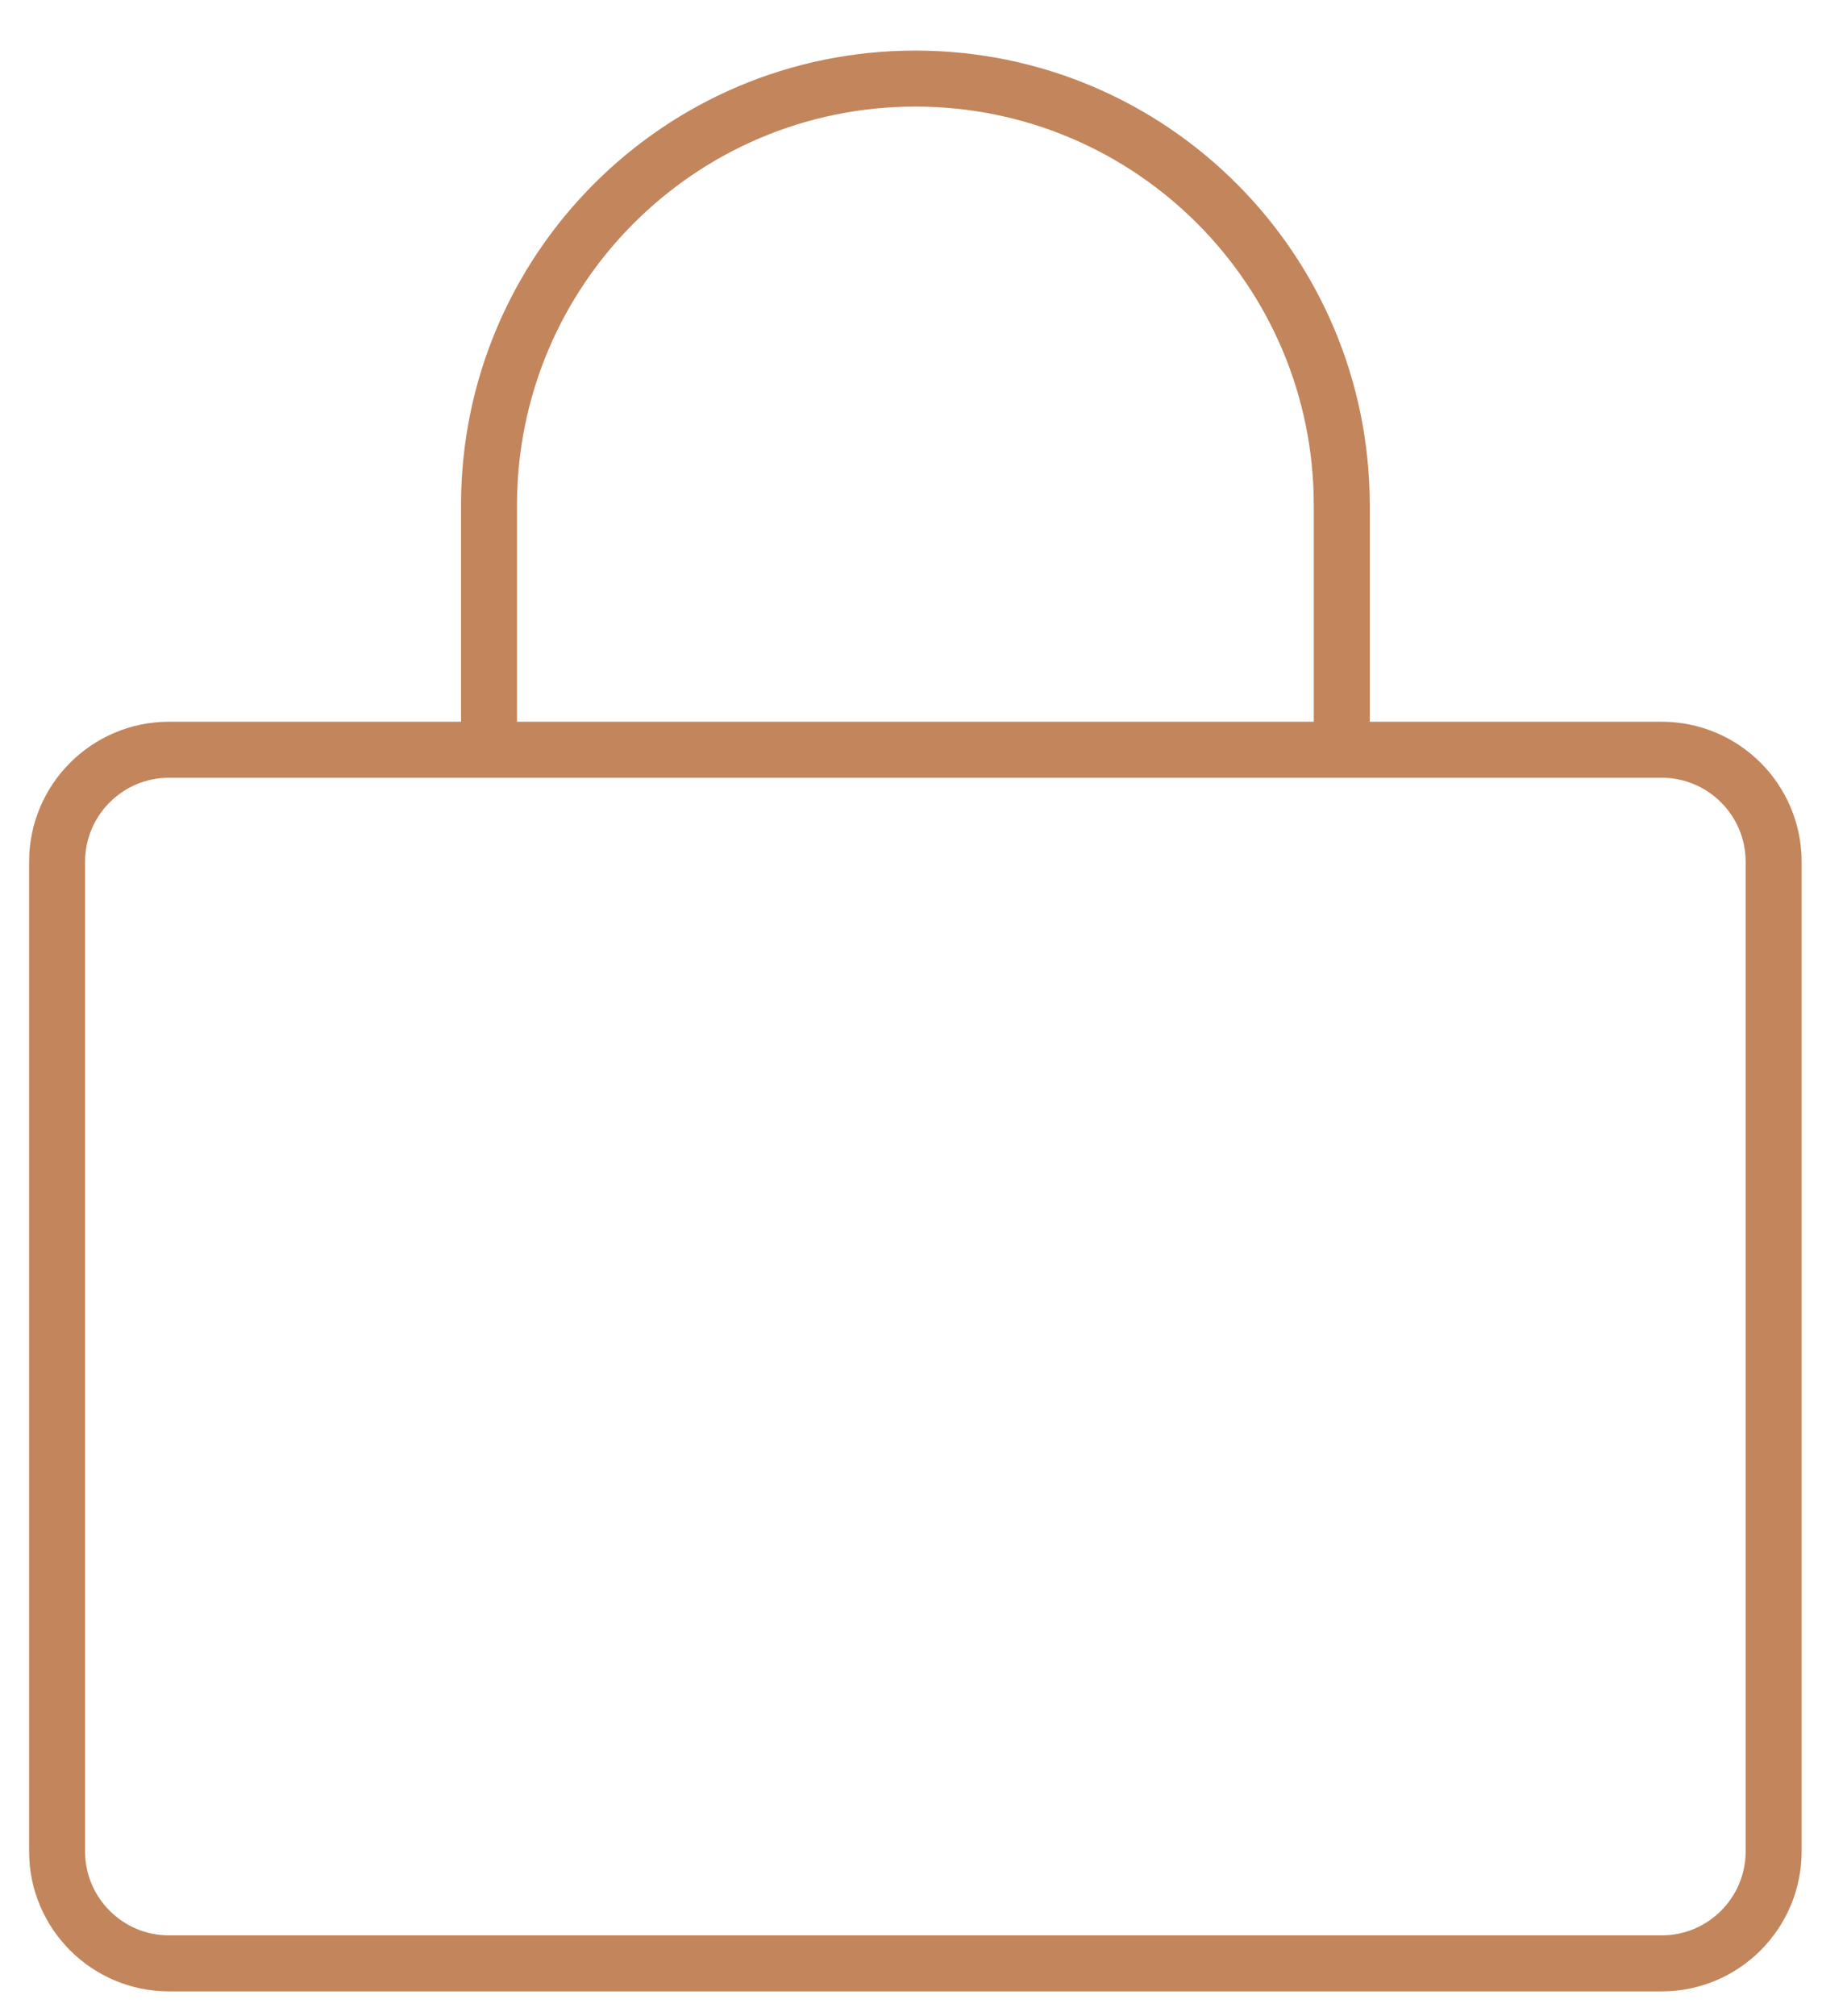
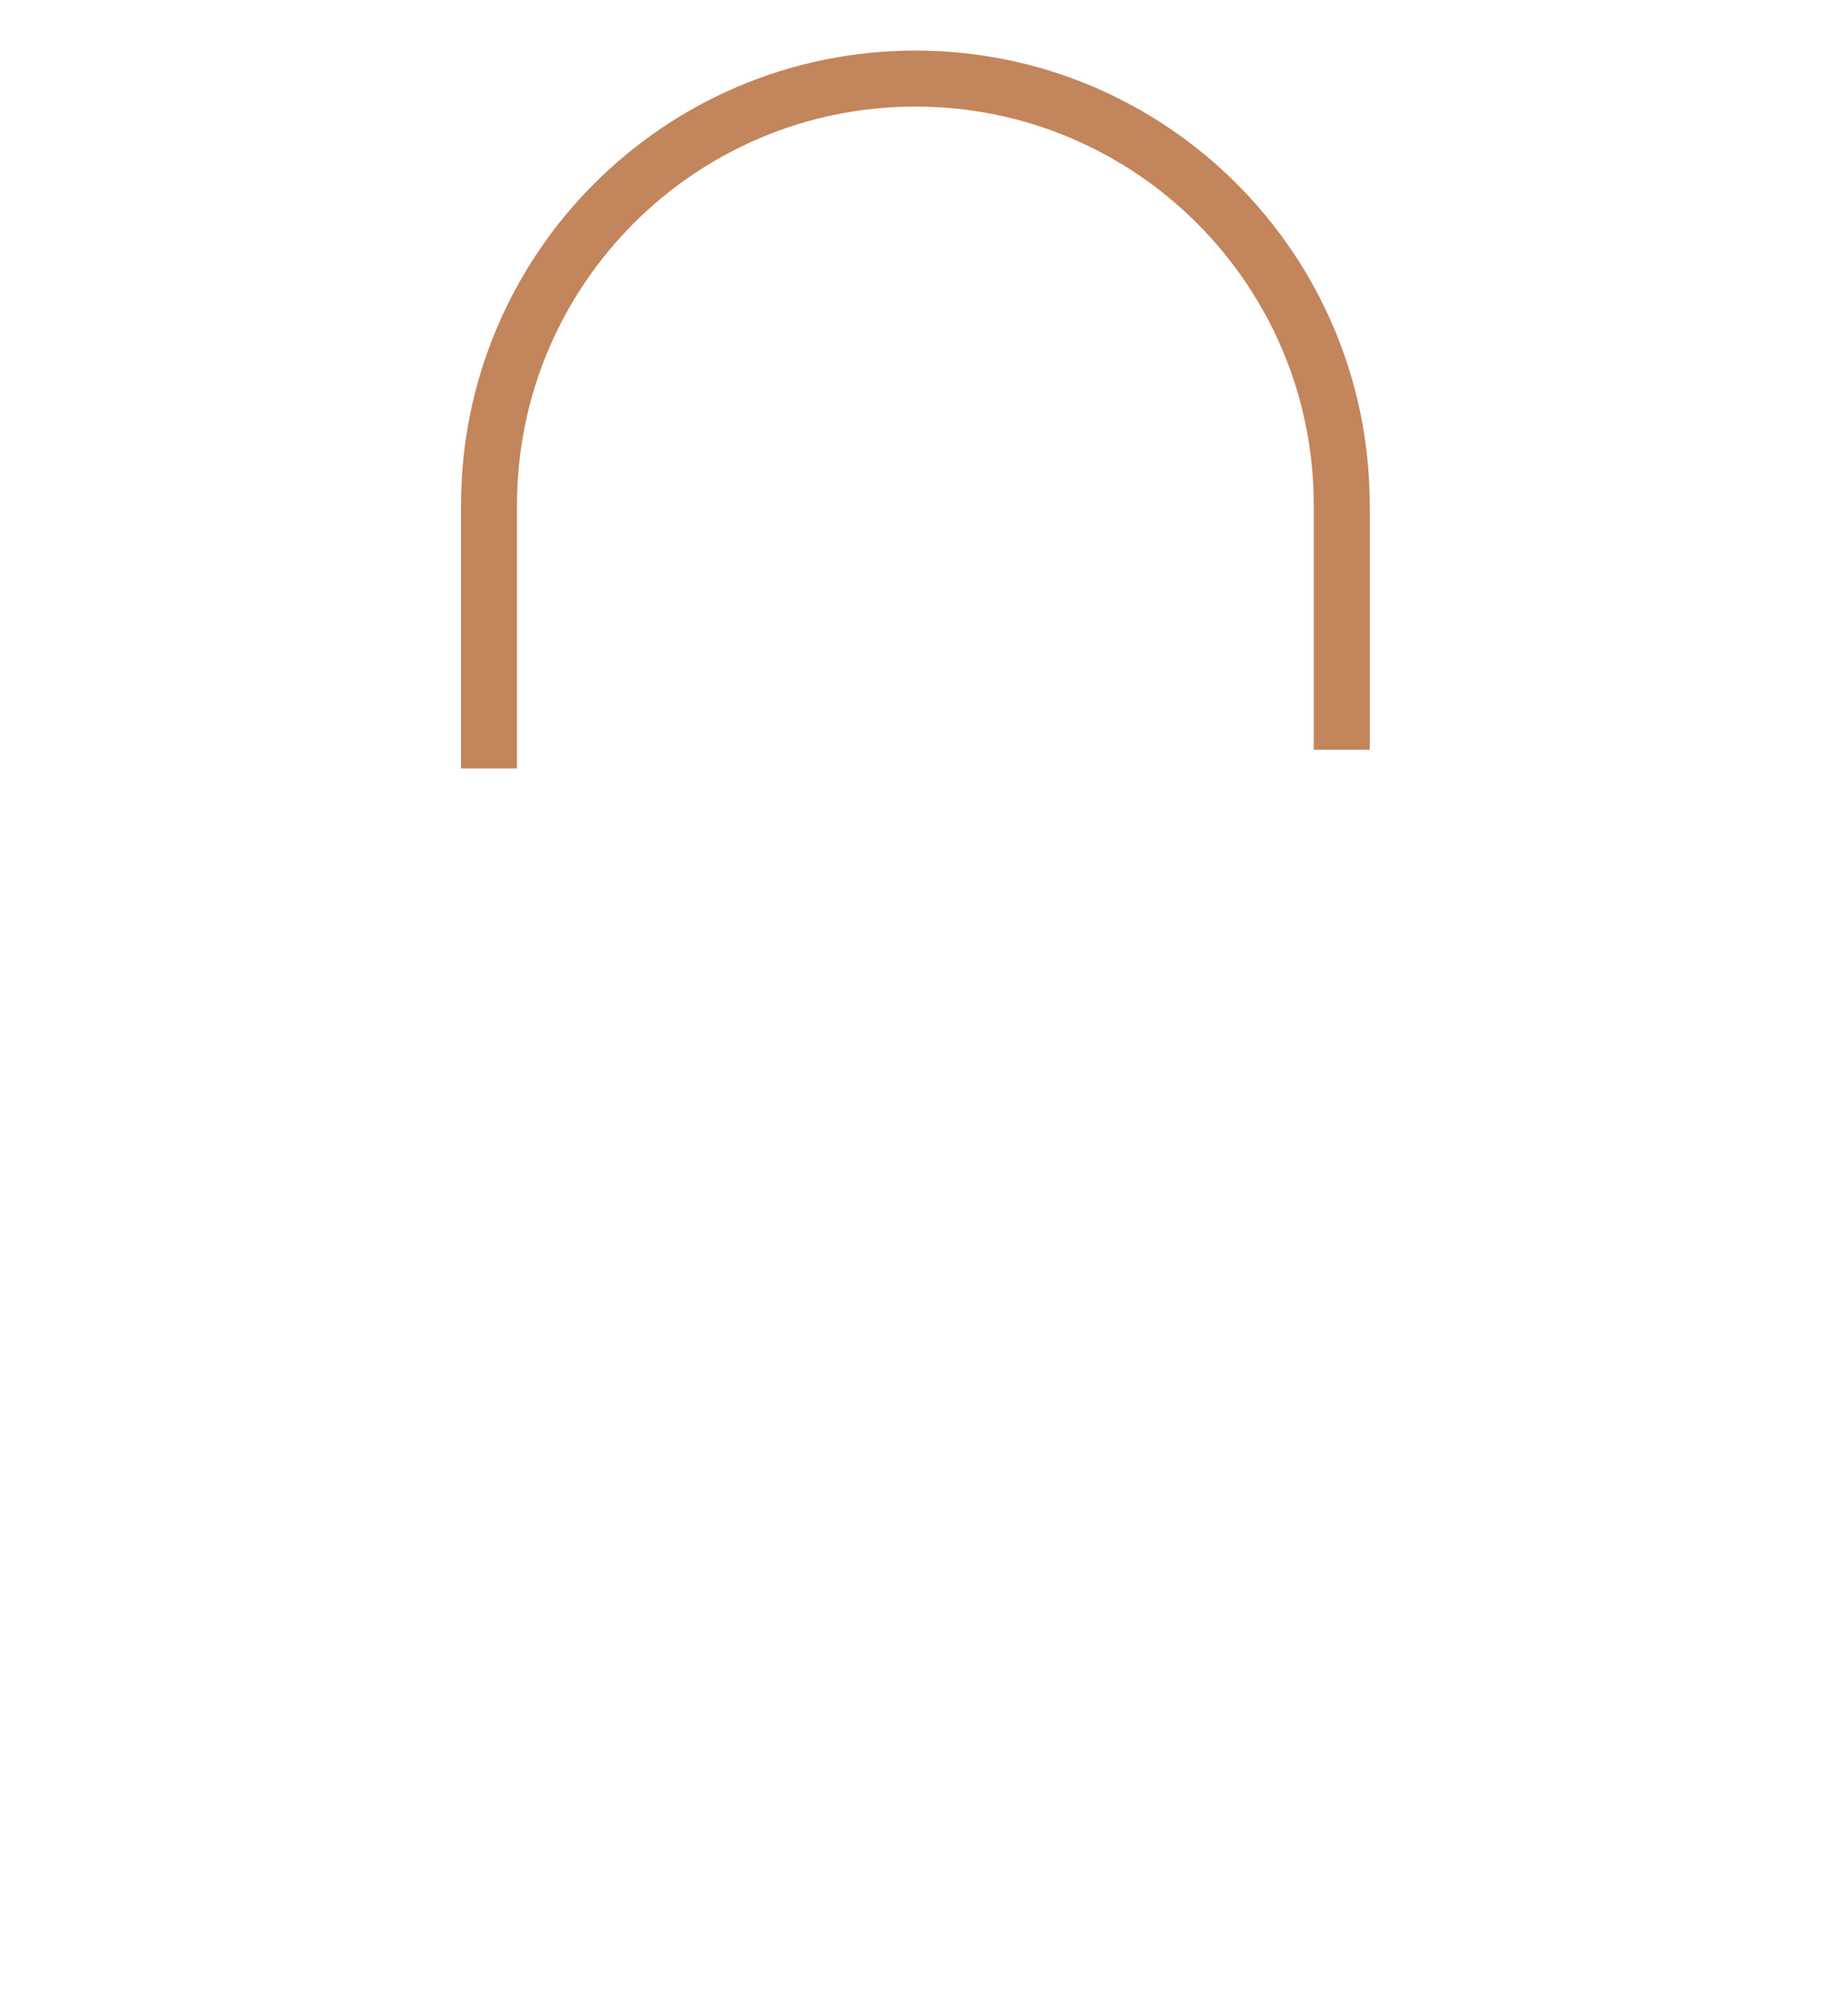
<svg xmlns="http://www.w3.org/2000/svg" version="1.1" x="0px" y="0px" width="33px" height="36px" viewBox="-0.52 -0.903 33 36" overflow="visible" enable-background="new -0.52 -0.903 33 36" xml:space="preserve">
  <defs>
</defs>
  <path fill="none" stroke="#C3855B" stroke-miterlimit="10" d="M23.453,12.484V8.119c0-4.208-3.41-7.619-7.618-7.619  c-4.208,0-7.618,3.411-7.618,7.619v4.699" />
-   <path fill="none" stroke="#C3855B" stroke-miterlimit="10" d="M2.5,34.154h26.669c1.104,0,2-0.896,2-2v-17.67c0-1.104-0.896-2-2-2  H2.5c-1.104,0-2,0.896-2,2v17.67C0.5,33.259,1.396,34.154,2.5,34.154z" />
</svg>